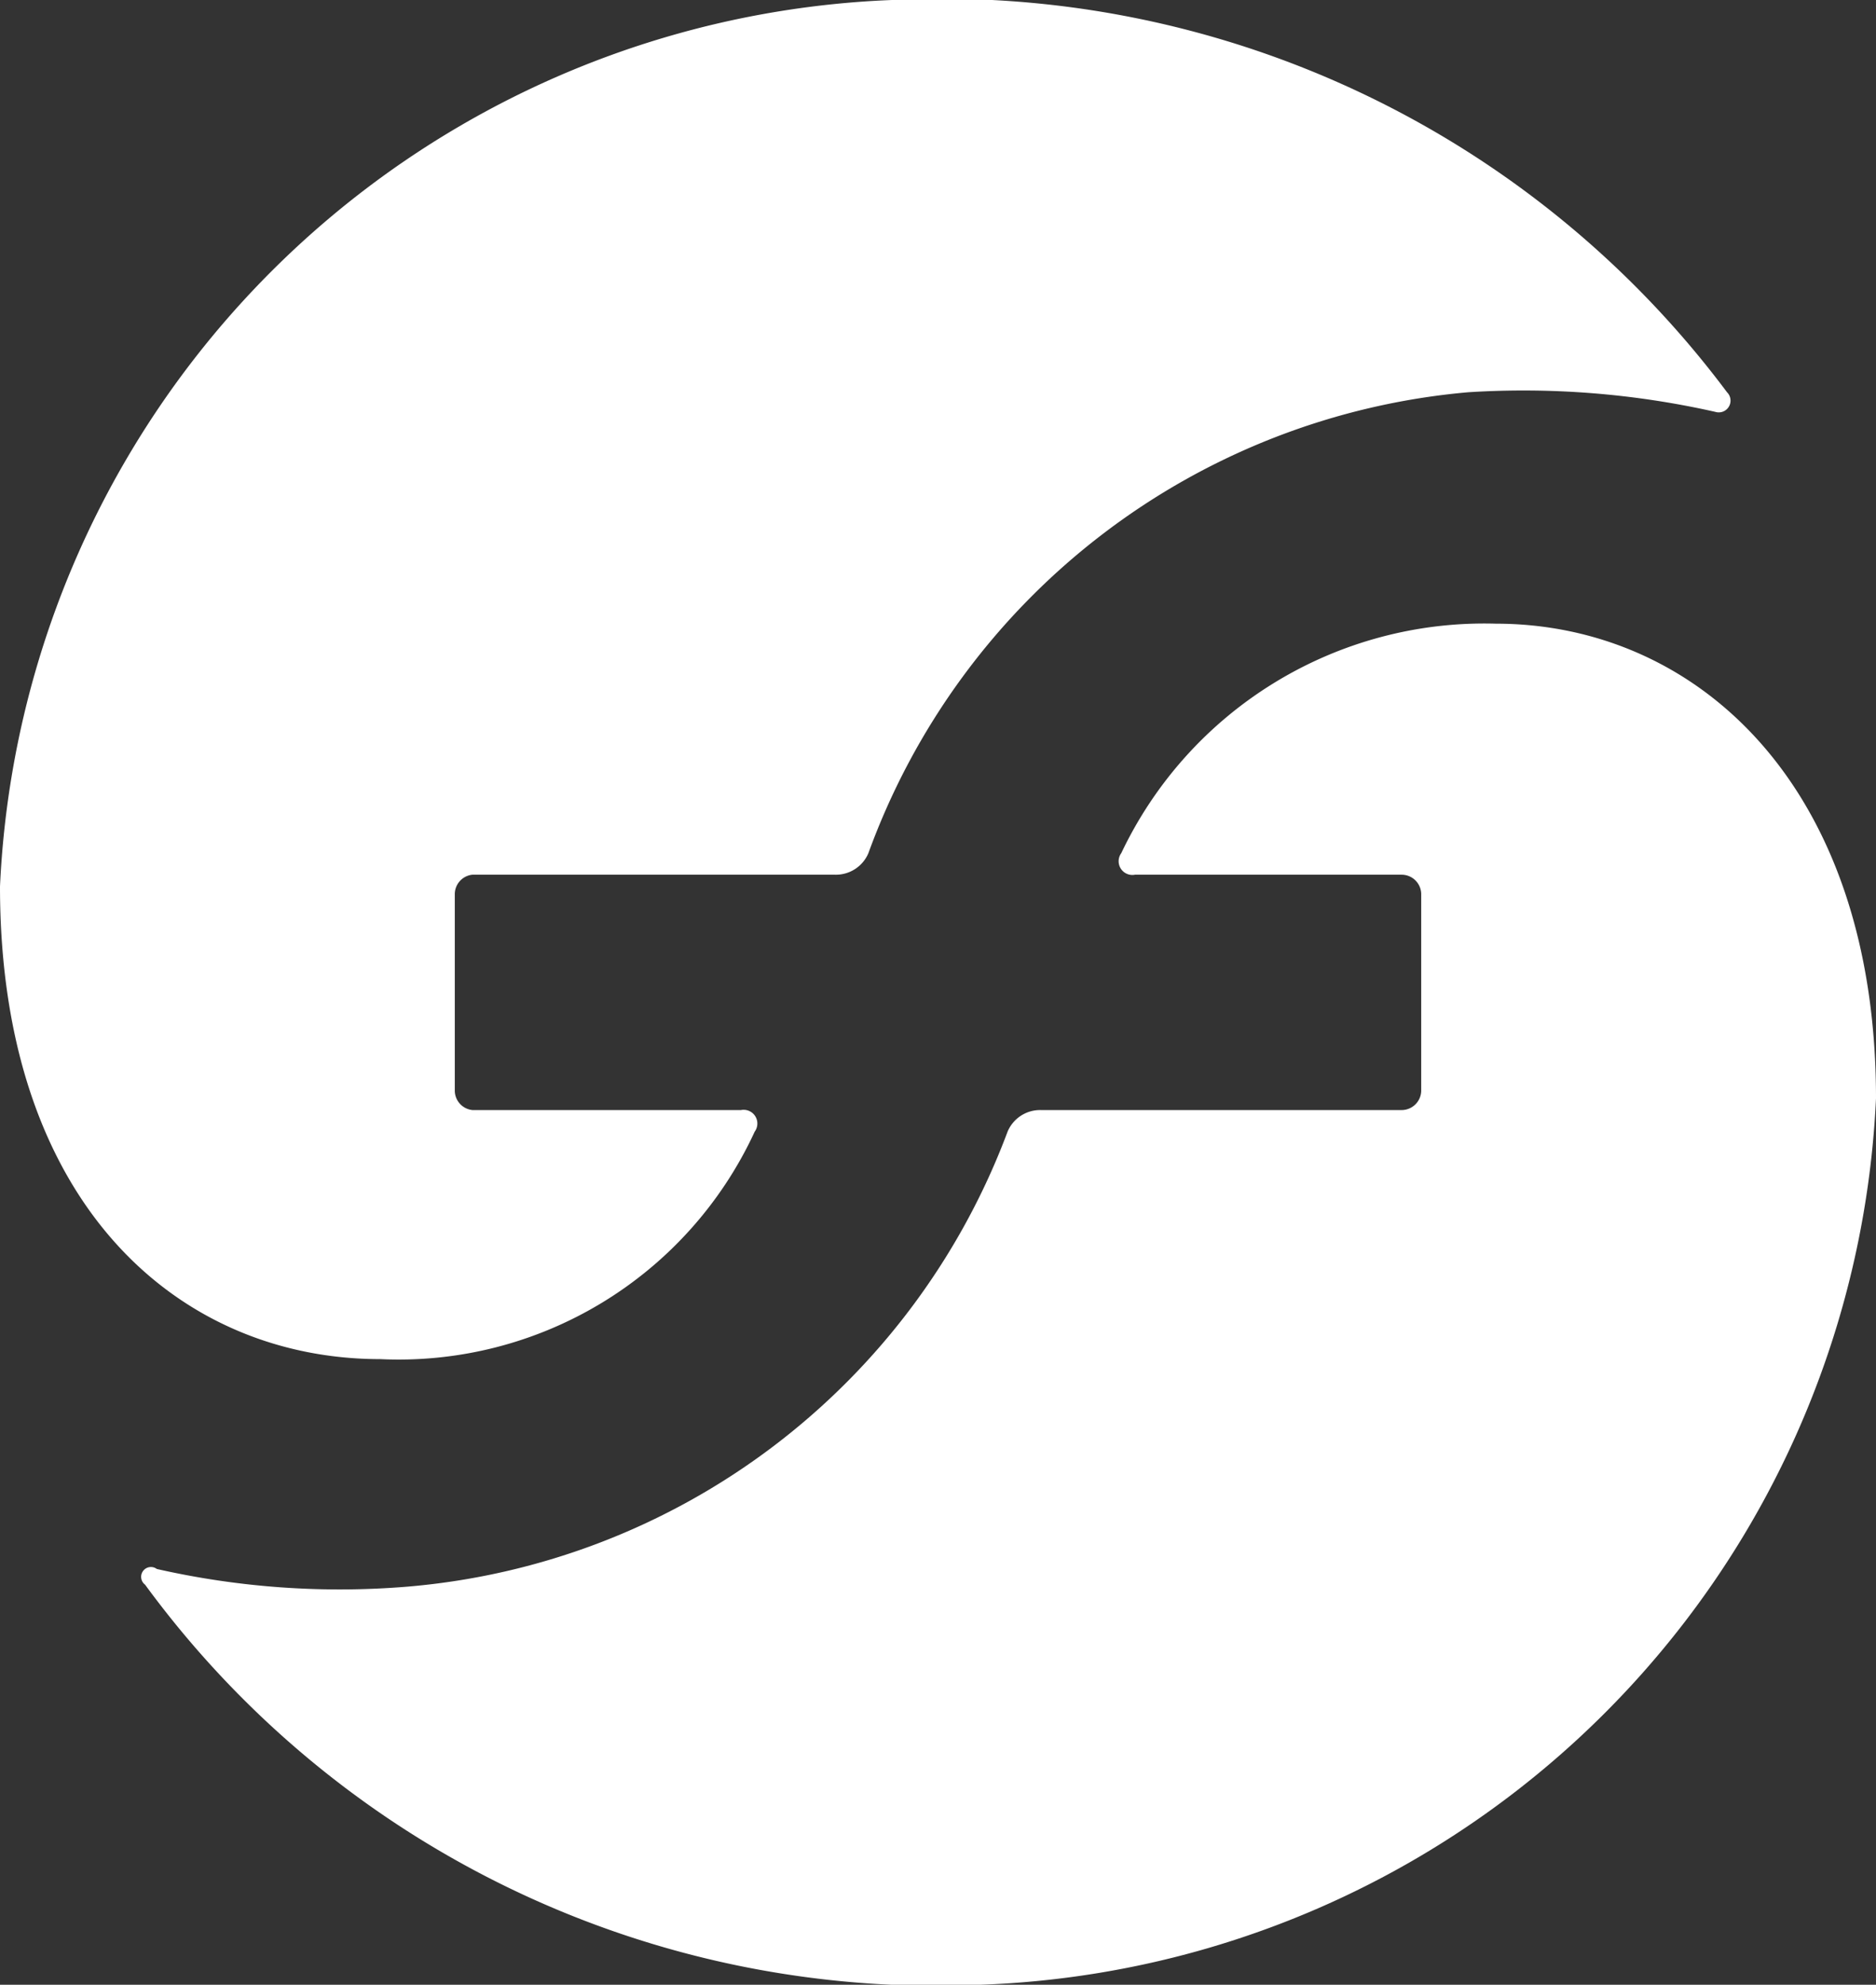
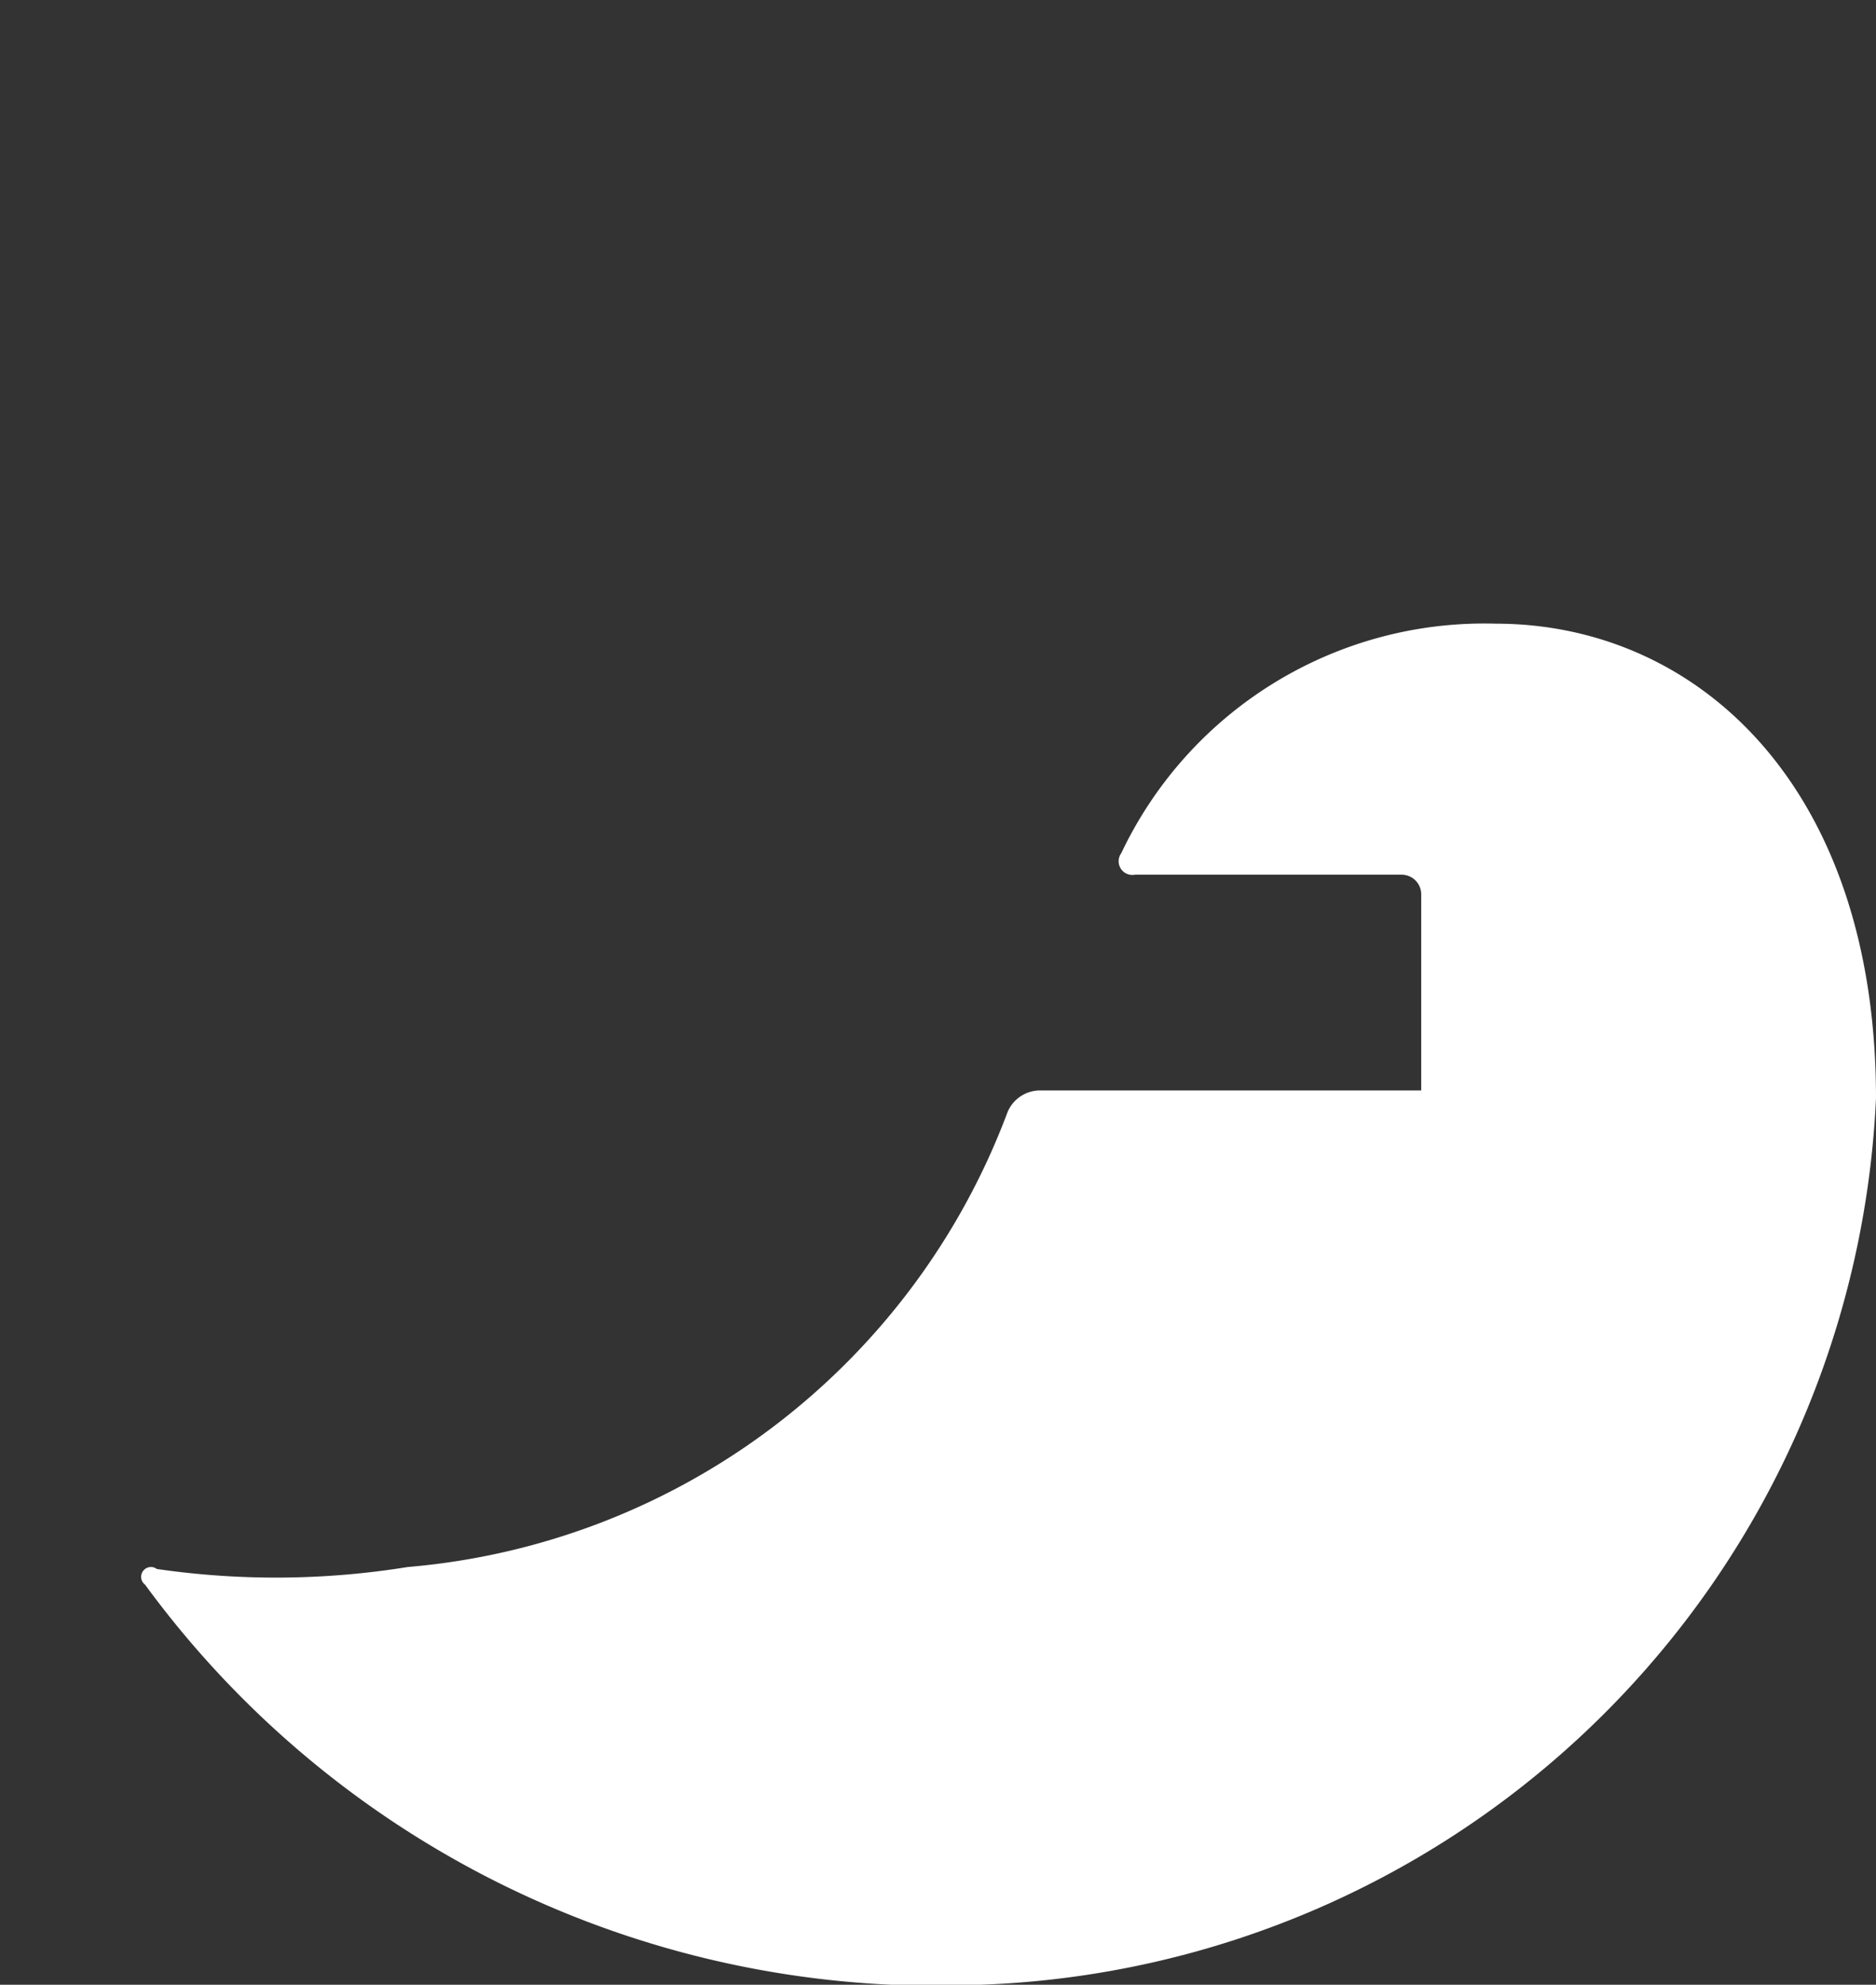
<svg xmlns="http://www.w3.org/2000/svg" viewBox="0 0 9.57 10.12">
  <rect x="0" y="0" width="9.57" height="10.12" fill="#333333" stroke="none" />
  <defs>
    <style>.cls-1{fill:#fff}</style>
  </defs>
  <g id="图层_2">
    <g id="Layer_1">
-       <path class="cls-1" d="M7.63 3.18a2.05 2.05 0 0 0-1.91 1.17.07.07 0 0 0 .07.11h1.36a.1.1 0 0 1 .1.1v1a.1.1 0 0 1-.1.1H5.31a.18.18 0 0 0-.17.11 3.59 3.59 0 0 1-3.06 2.32A4.22 4.22 0 0 1 .8 8a.05.05 0 0 0-.06.08A5 5 0 0 0 5 10.12 4.74 4.74 0 0 0 9.57 5.6c0-1.6-.92-2.42-1.94-2.42Z" />
-       <path class="cls-1" d="M8.81 2a5 5 0 0 0-4.26-2A4.74 4.74 0 0 0 0 4.52c0 1.63.92 2.41 1.94 2.41a2 2 0 0 0 1.91-1.16.07.07 0 0 0-.07-.11H2.41a.1.1 0 0 1-.09-.1v-1a.1.1 0 0 1 .09-.1h1.85a.18.18 0 0 0 .17-.11A3.59 3.59 0 0 1 7.49 2a4.45 4.45 0 0 1 1.26.1.06.06 0 0 0 .06-.1Z" />
+       <path class="cls-1" d="M7.63 3.18a2.05 2.05 0 0 0-1.91 1.17.07.07 0 0 0 .07.11h1.36a.1.1 0 0 1 .1.1v1H5.31a.18.18 0 0 0-.17.11 3.59 3.59 0 0 1-3.06 2.32A4.22 4.22 0 0 1 .8 8a.05.05 0 0 0-.06.08A5 5 0 0 0 5 10.12 4.74 4.74 0 0 0 9.57 5.6c0-1.6-.92-2.42-1.94-2.42Z" />
    </g>
  </g>
</svg>